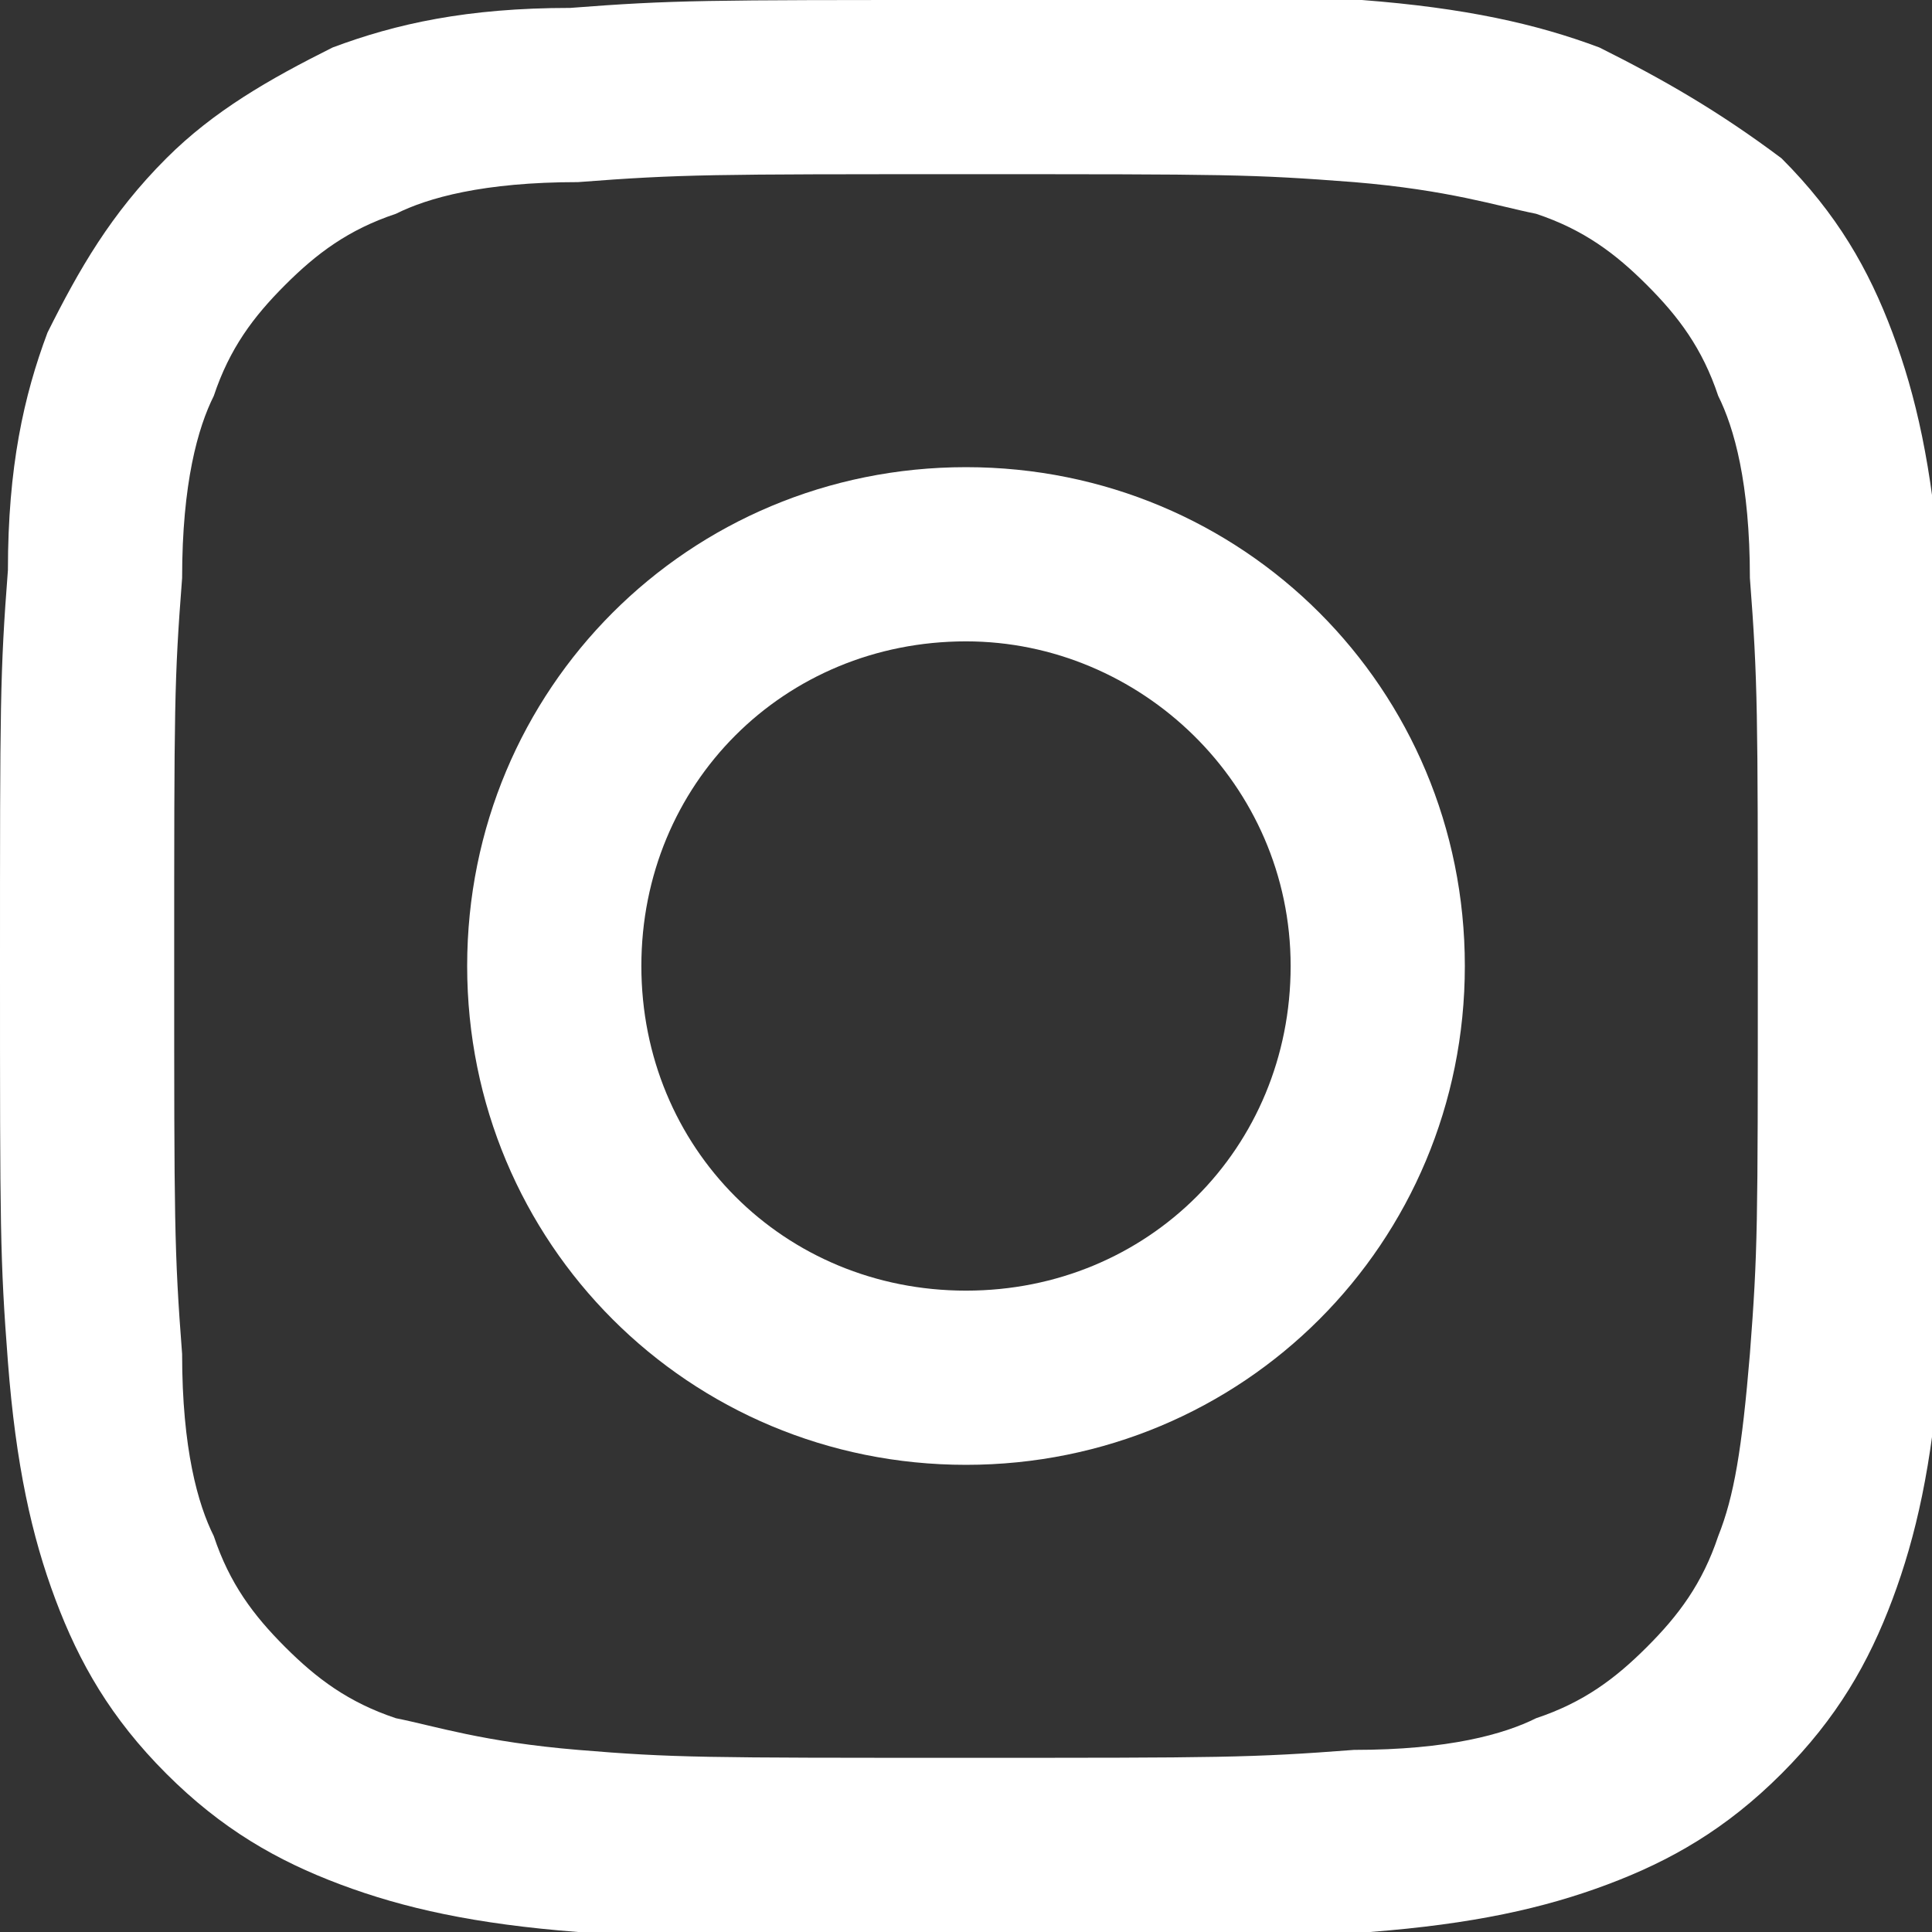
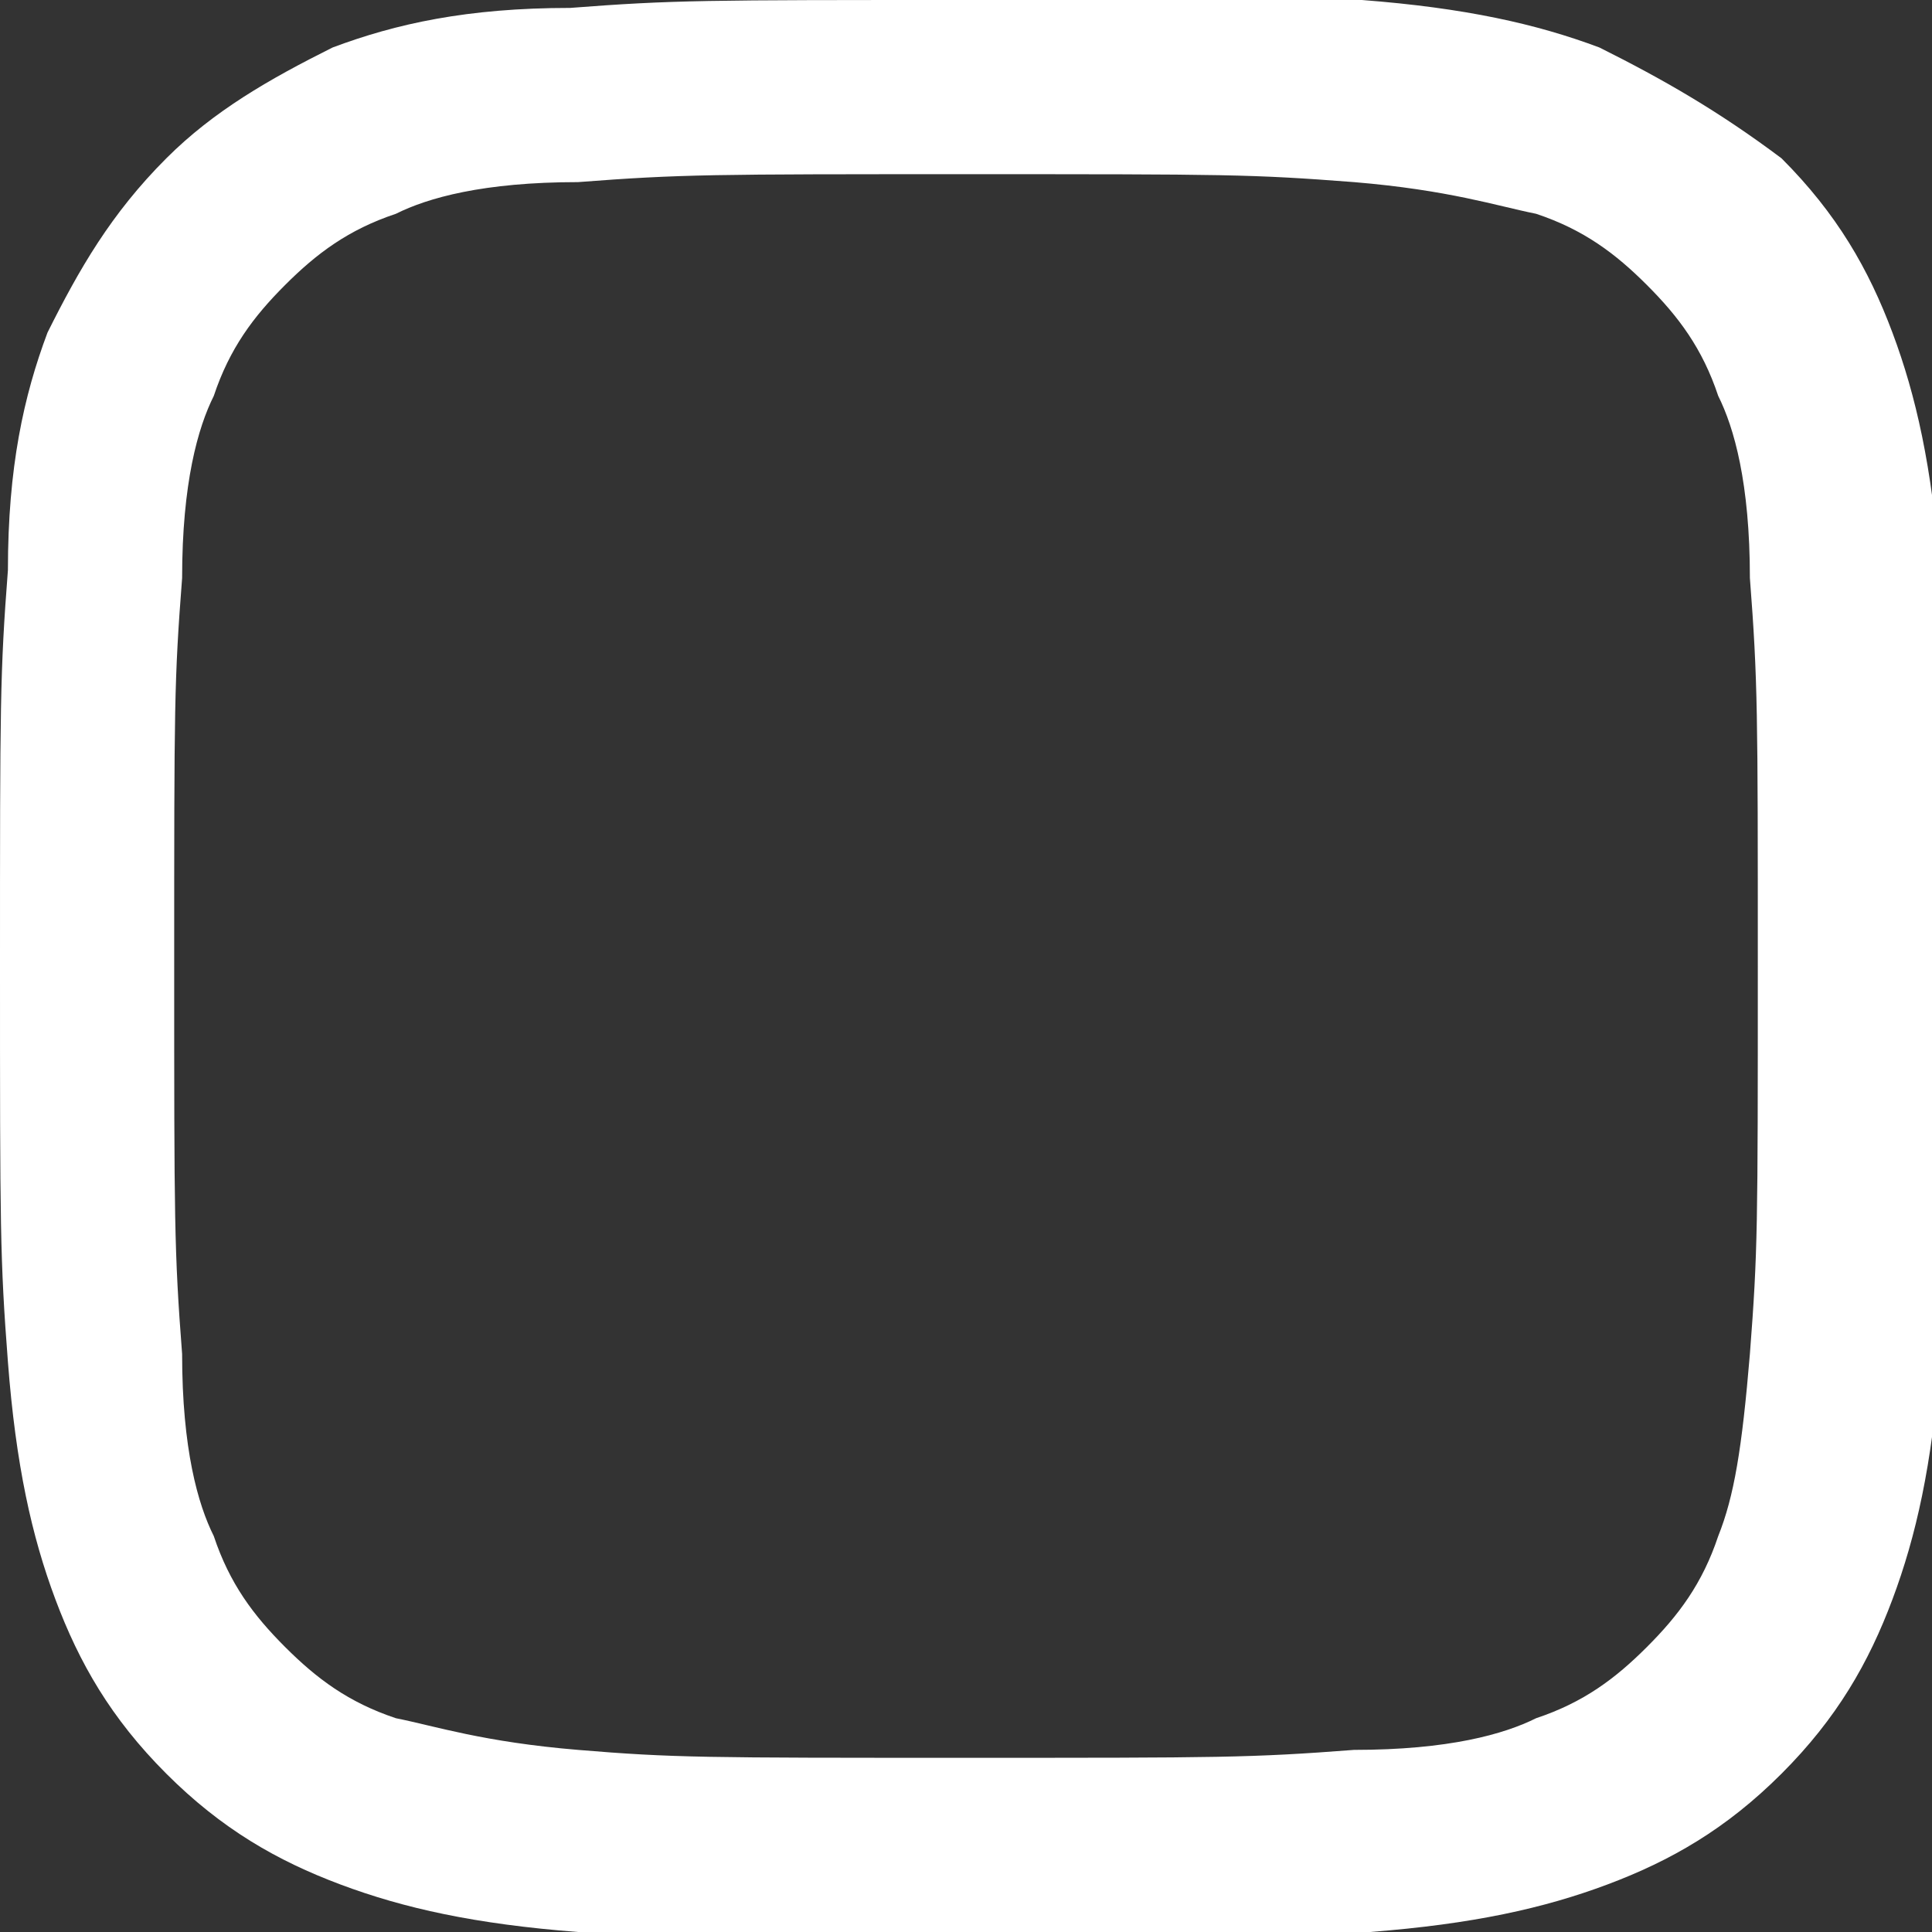
<svg xmlns="http://www.w3.org/2000/svg" width="24.4" height="24.4" viewBox="0 0 24.4 24.4">
  <rect x="0" y="0" width="24.4" height="24.4" fill="#333333" stroke="none" />
  <path fill="#FFF" d="M12.2 0c-3.3 0-3.7 0-5 .1-1.3 0-2.2.2-3 .5-.8.4-1.5.8-2.1 1.4C1.4 2.7 1 3.4.6 4.2c-.3.8-.5 1.7-.5 3-.1 1.3-.1 1.7-.1 5s0 3.7.1 5c.1 1.3.3 2.2.6 3 .3.8.7 1.5 1.4 2.2.7.7 1.4 1.1 2.2 1.4.8.3 1.7.5 3 .6 1.3.1 1.7.1 5 .1s3.7 0 5-.1c1.3-.1 2.2-.3 3-.6.8-.3 1.5-.7 2.2-1.4.7-.7 1.1-1.4 1.4-2.2.3-.8.5-1.7.6-3 .1-1.3.1-1.7.1-5s0-3.7-.1-5c-.1-1.3-.3-2.2-.6-3-.3-.8-.7-1.5-1.4-2.2-.8-.6-1.5-1-2.3-1.4-.8-.3-1.7-.5-3-.6h-5m0 2.2c3.3 0 3.6 0 4.9.1 1.2.1 1.8.3 2.3.4.6.2 1 .5 1.4.9.4.4.7.8.9 1.4.2.4.4 1.1.4 2.3.1 1.3.1 1.7.1 4.9 0 3.3 0 3.6-.1 4.9-.1 1.2-.2 1.8-.4 2.3-.2.6-.5 1-.9 1.4-.4.4-.8.7-1.4.9-.4.2-1.1.4-2.3.4-1.3.1-1.7.1-4.9.1-3.3 0-3.7 0-4.9-.1-1.2-.1-1.8-.3-2.3-.4-.6-.2-1-.5-1.4-.9-.4-.4-.7-.8-.9-1.4-.2-.4-.4-1.1-.4-2.3-.1-1.3-.1-1.7-.1-4.9 0-3.3 0-3.6.1-4.9 0-1.2.2-1.9.4-2.3.2-.6.5-1 .9-1.4.4-.4.8-.7 1.4-.9.4-.2 1.1-.4 2.3-.4 1.3-.1 1.7-.1 4.9-.1" />
-   <path fill="#FFF" d="M12.2 16.3c-2.3 0-4.1-1.8-4.1-4.1s1.8-4.1 4.1-4.1c2.2 0 4.1 1.8 4.1 4.1s-1.8 4.1-4.1 4.1m0-10.4c-3.5 0-6.3 2.8-6.3 6.3s2.8 6.3 6.3 6.3 6.3-2.8 6.3-6.3-2.8-6.3-6.3-6.3" />
</svg>